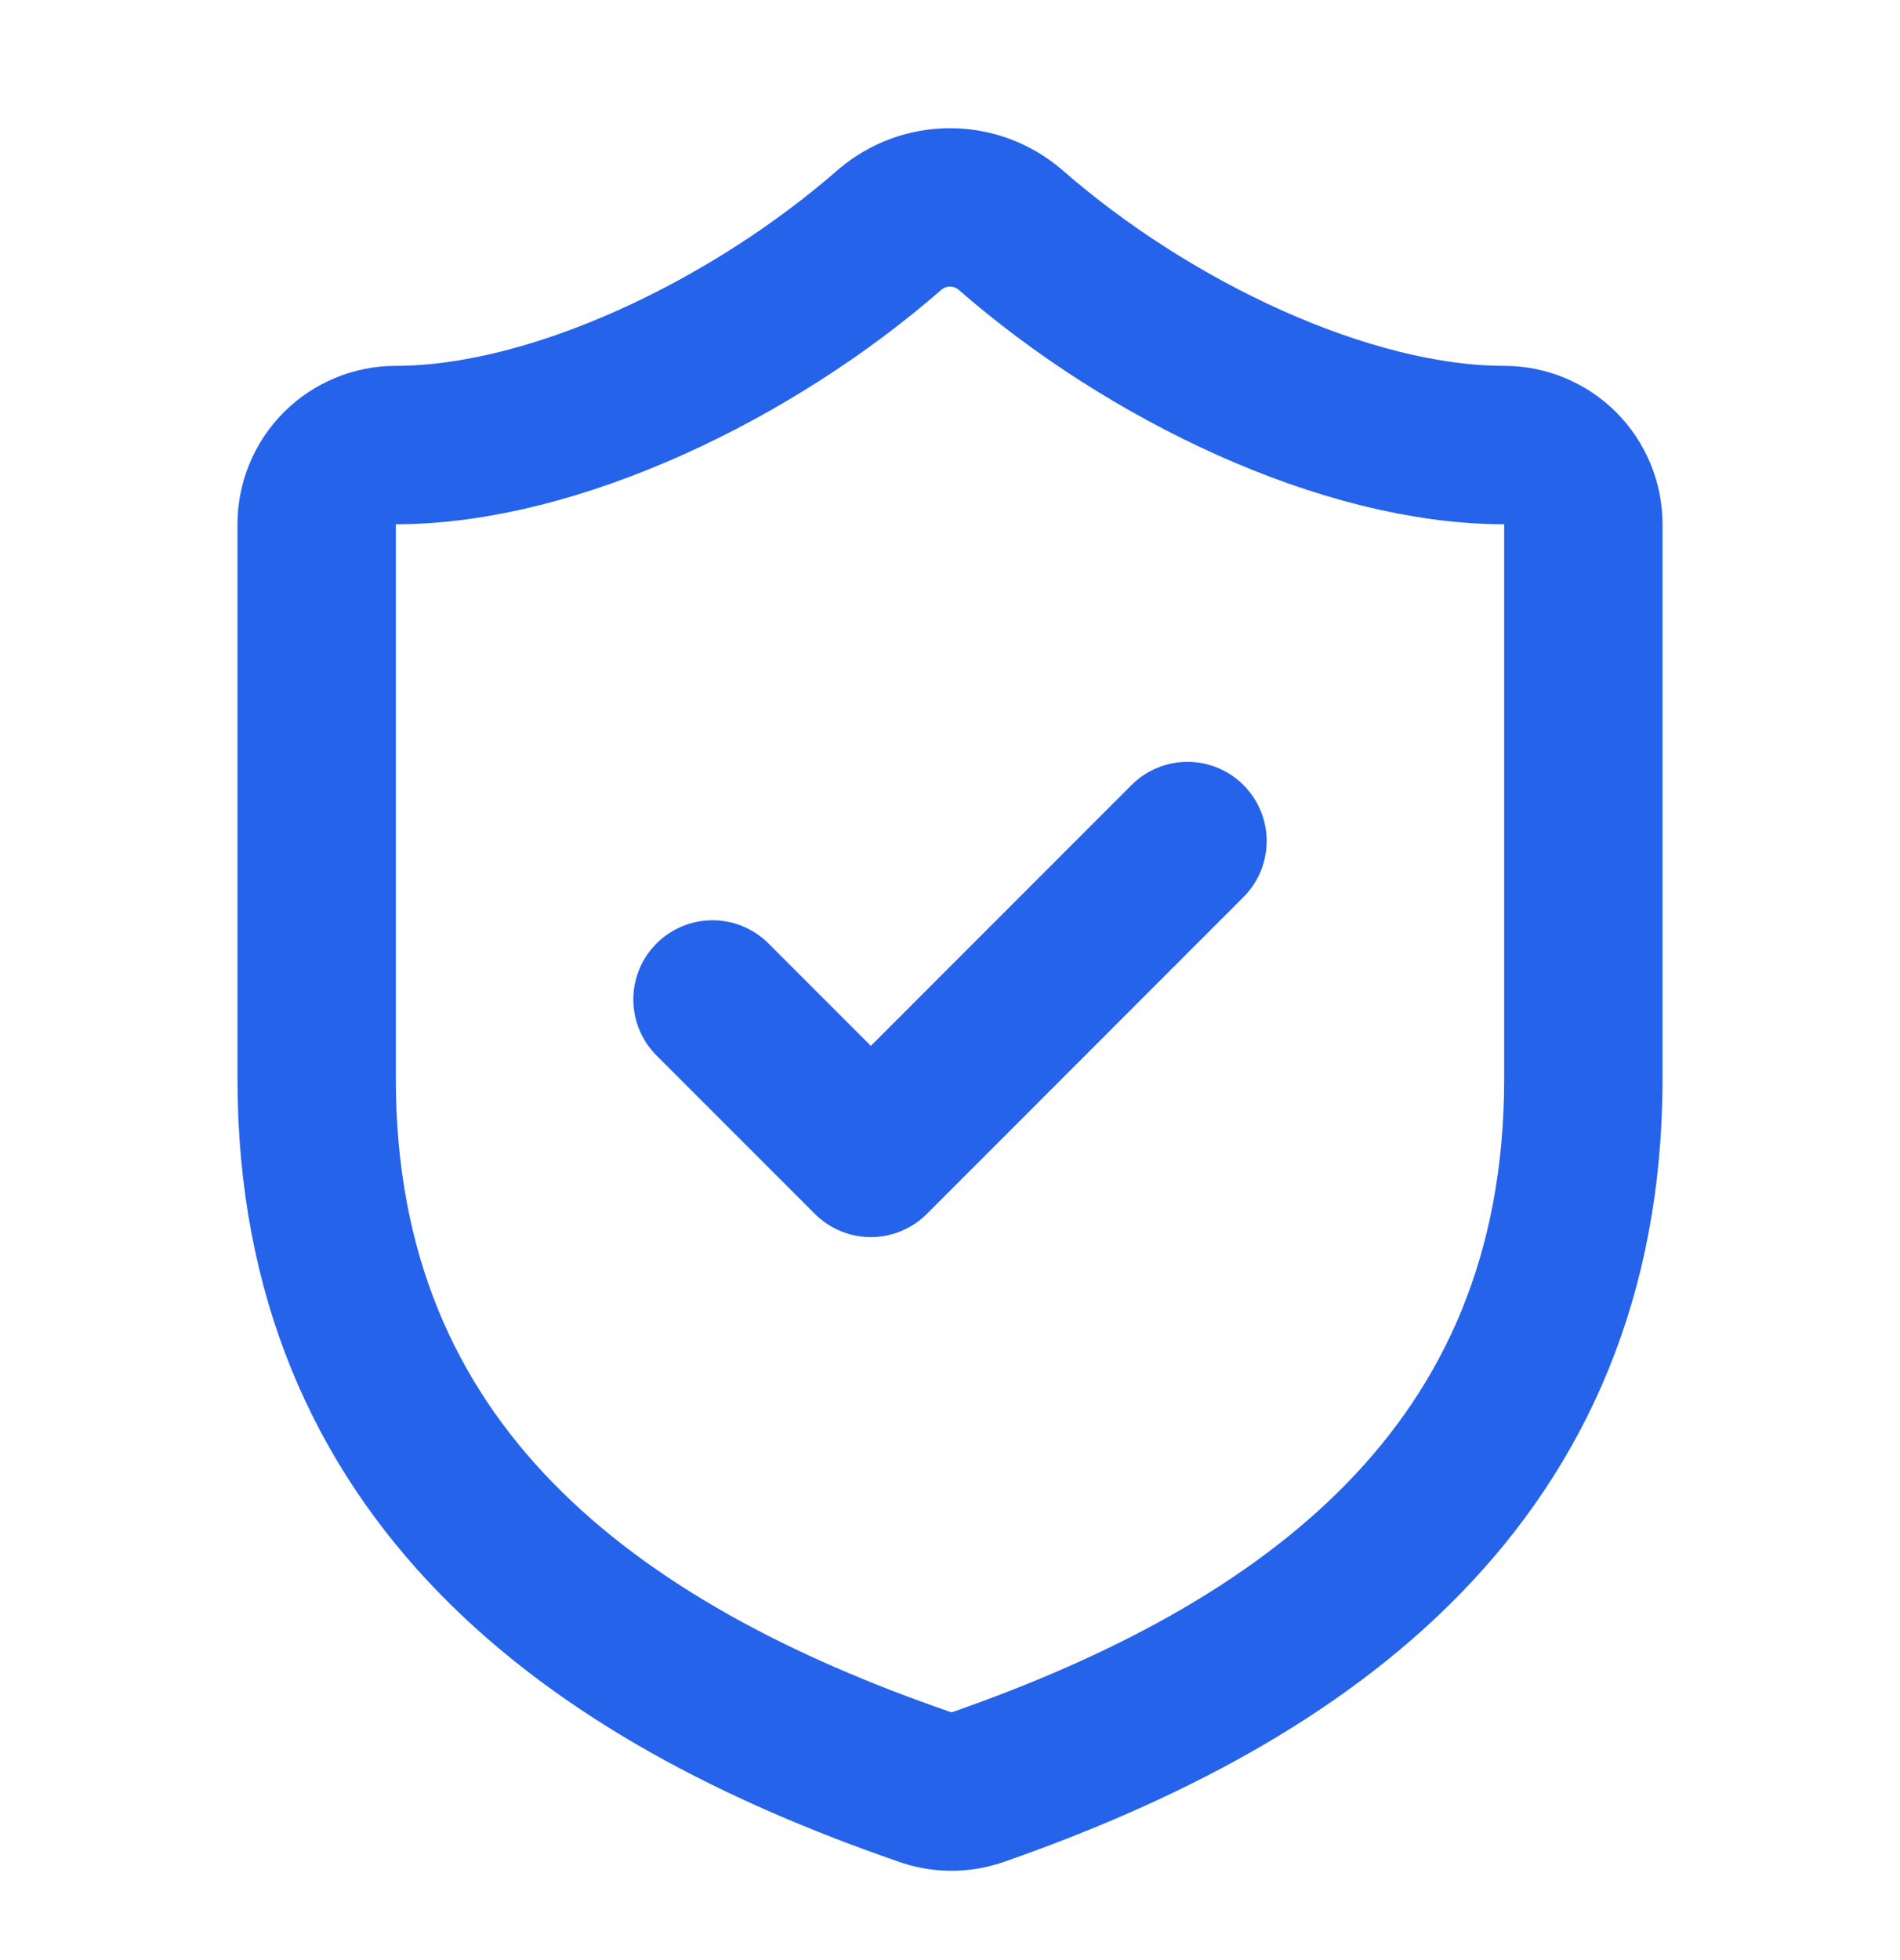
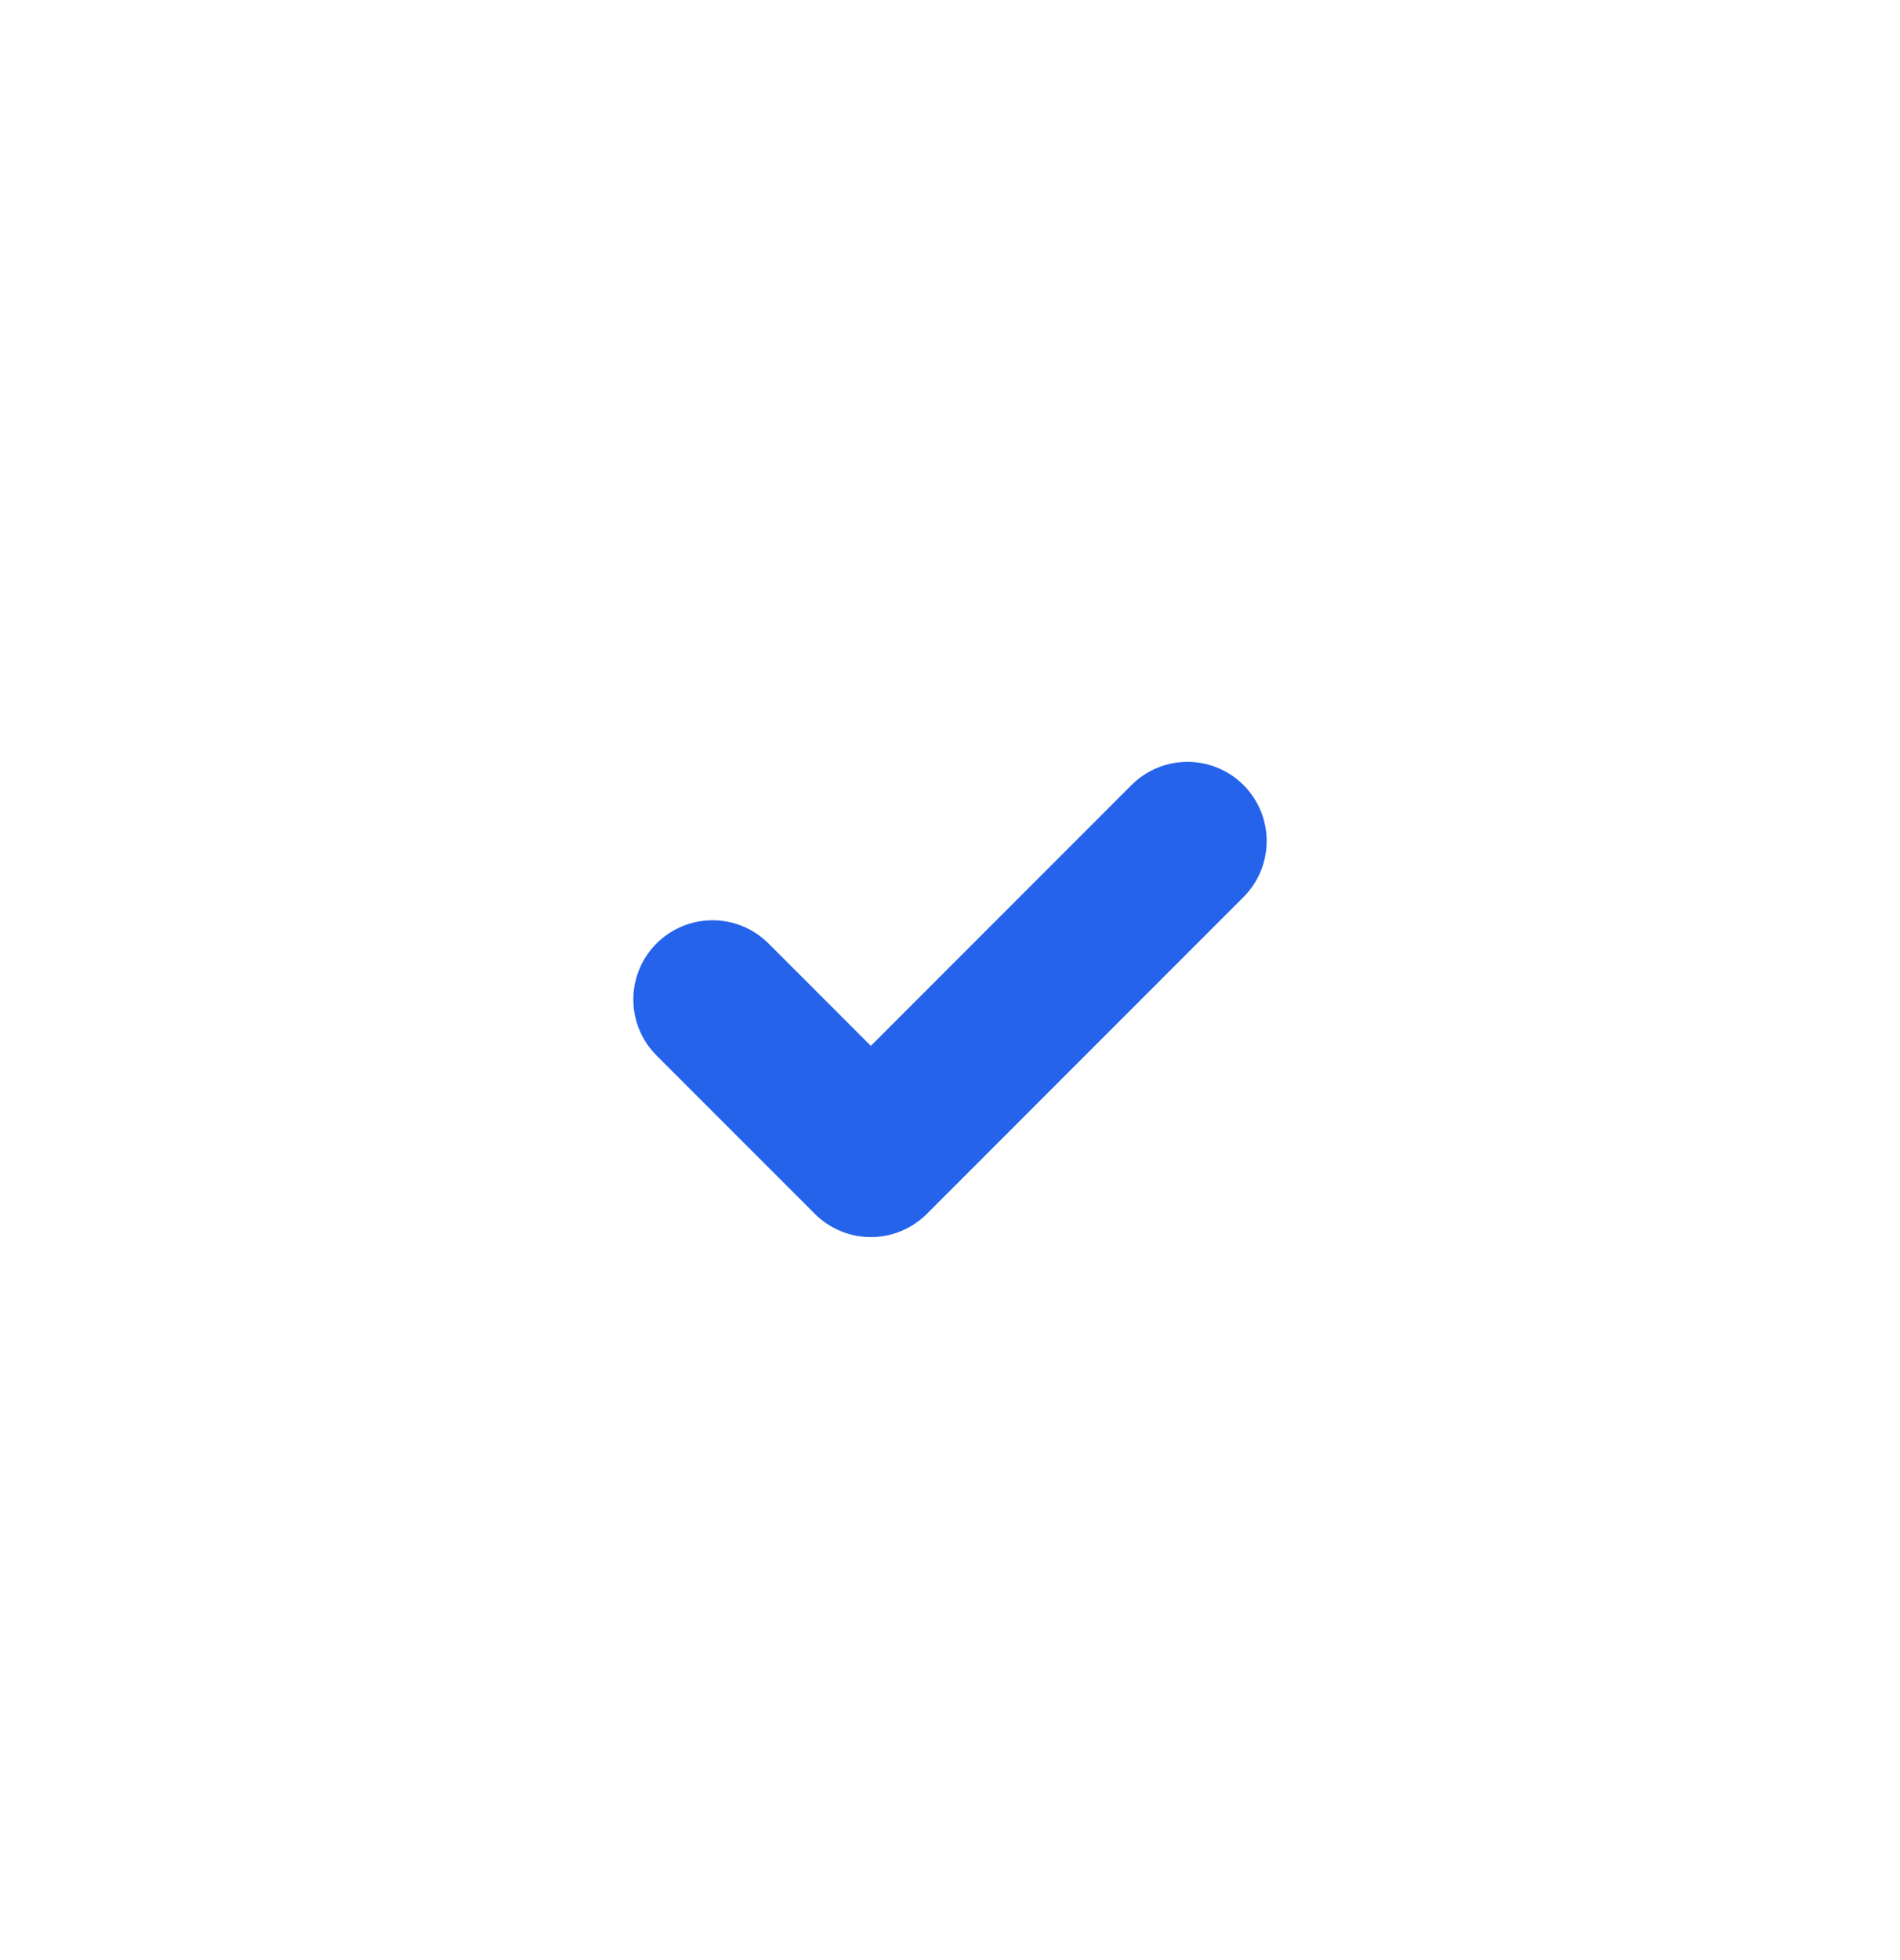
<svg xmlns="http://www.w3.org/2000/svg" width="32" height="33" viewBox="0 0 32 33" fill="none">
-   <path d="M26.667 18.16C26.667 24.826 22 28.16 16.453 30.093C16.163 30.191 15.847 30.186 15.56 30.079C10 28.16 5.333 24.826 5.333 18.16V8.826C5.333 8.473 5.474 8.133 5.724 7.883C5.974 7.633 6.313 7.493 6.667 7.493C9.333 7.493 12.667 5.893 14.987 3.866C15.269 3.625 15.629 3.492 16 3.492C16.372 3.492 16.731 3.625 17.013 3.866C19.347 5.906 22.667 7.493 25.333 7.493C25.687 7.493 26.026 7.633 26.276 7.883C26.526 8.133 26.667 8.473 26.667 8.826V18.16Z" stroke="#2563EB" stroke-width="2.667" stroke-linecap="round" stroke-linejoin="round" />
  <path d="M12 16.827L14.667 19.494L20 14.16" stroke="#2563EB" stroke-width="2.667" stroke-linecap="round" stroke-linejoin="round" />
</svg>